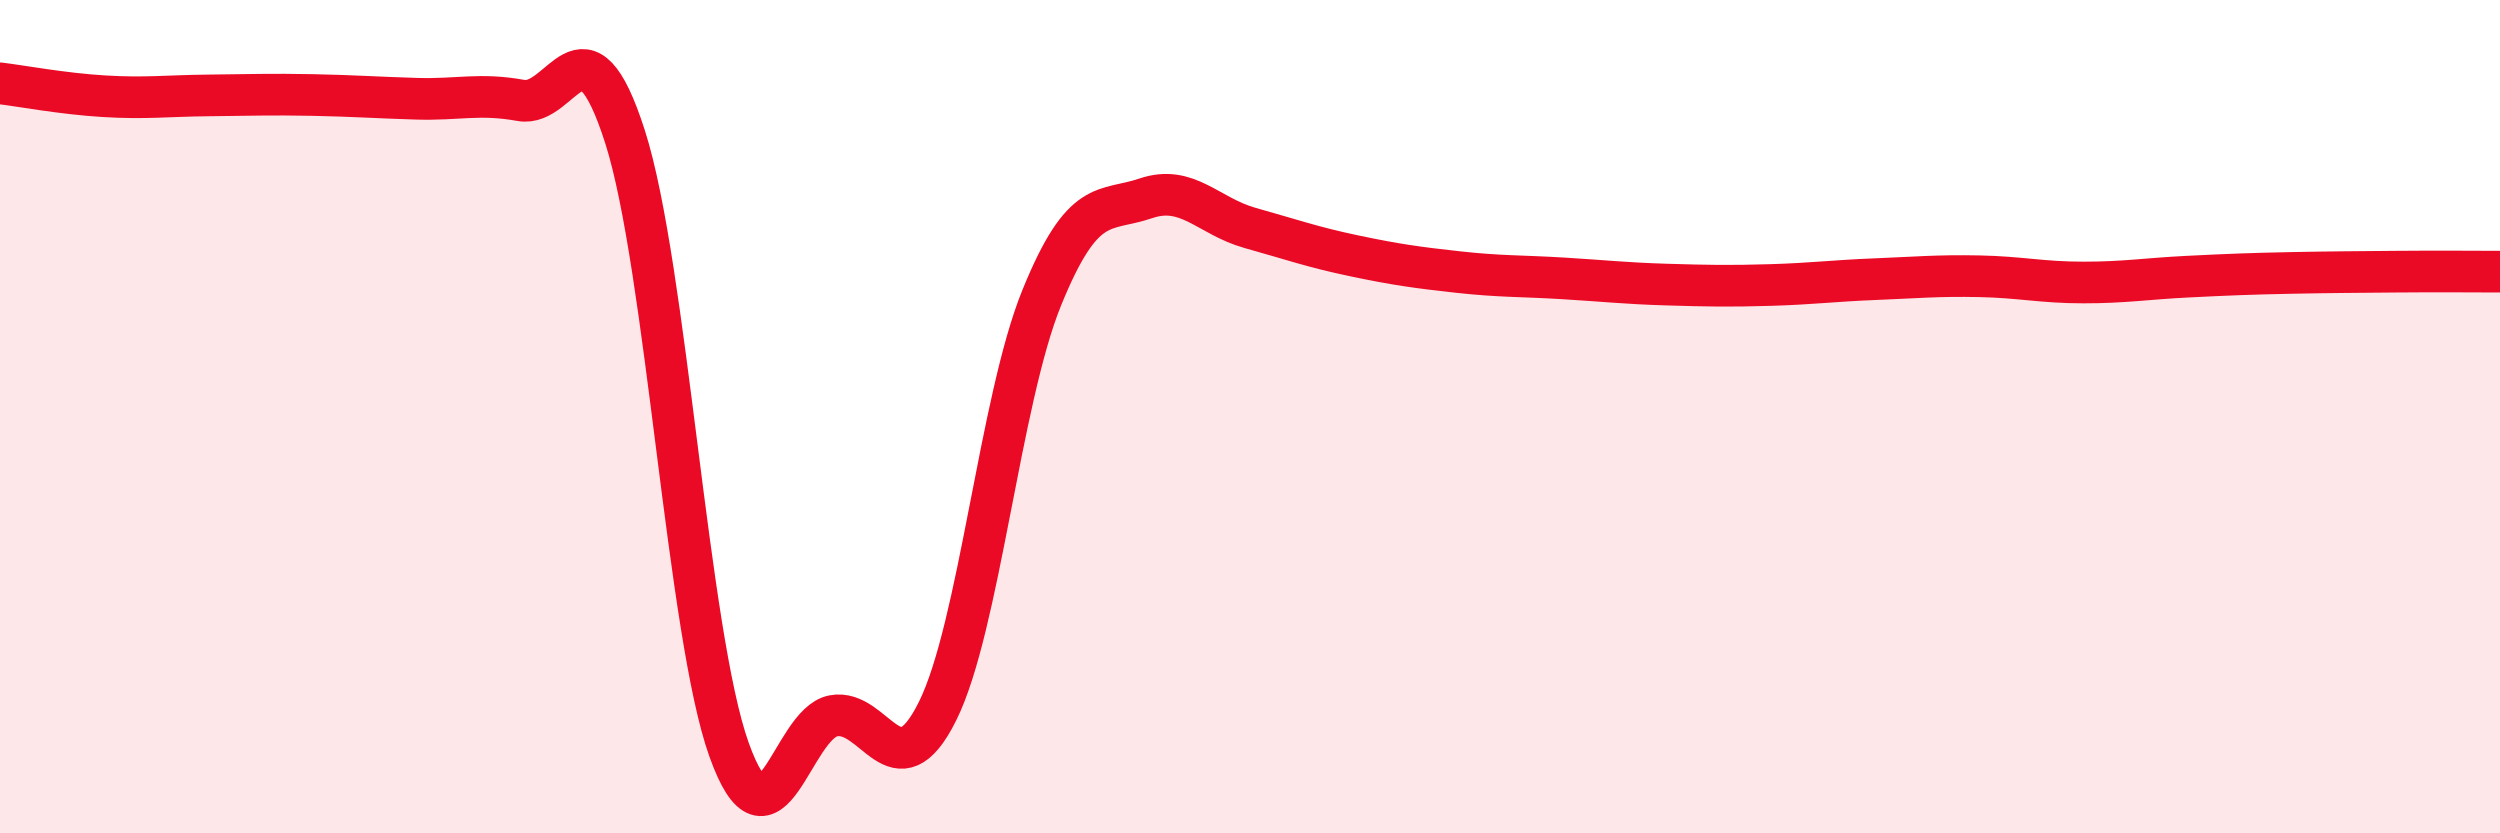
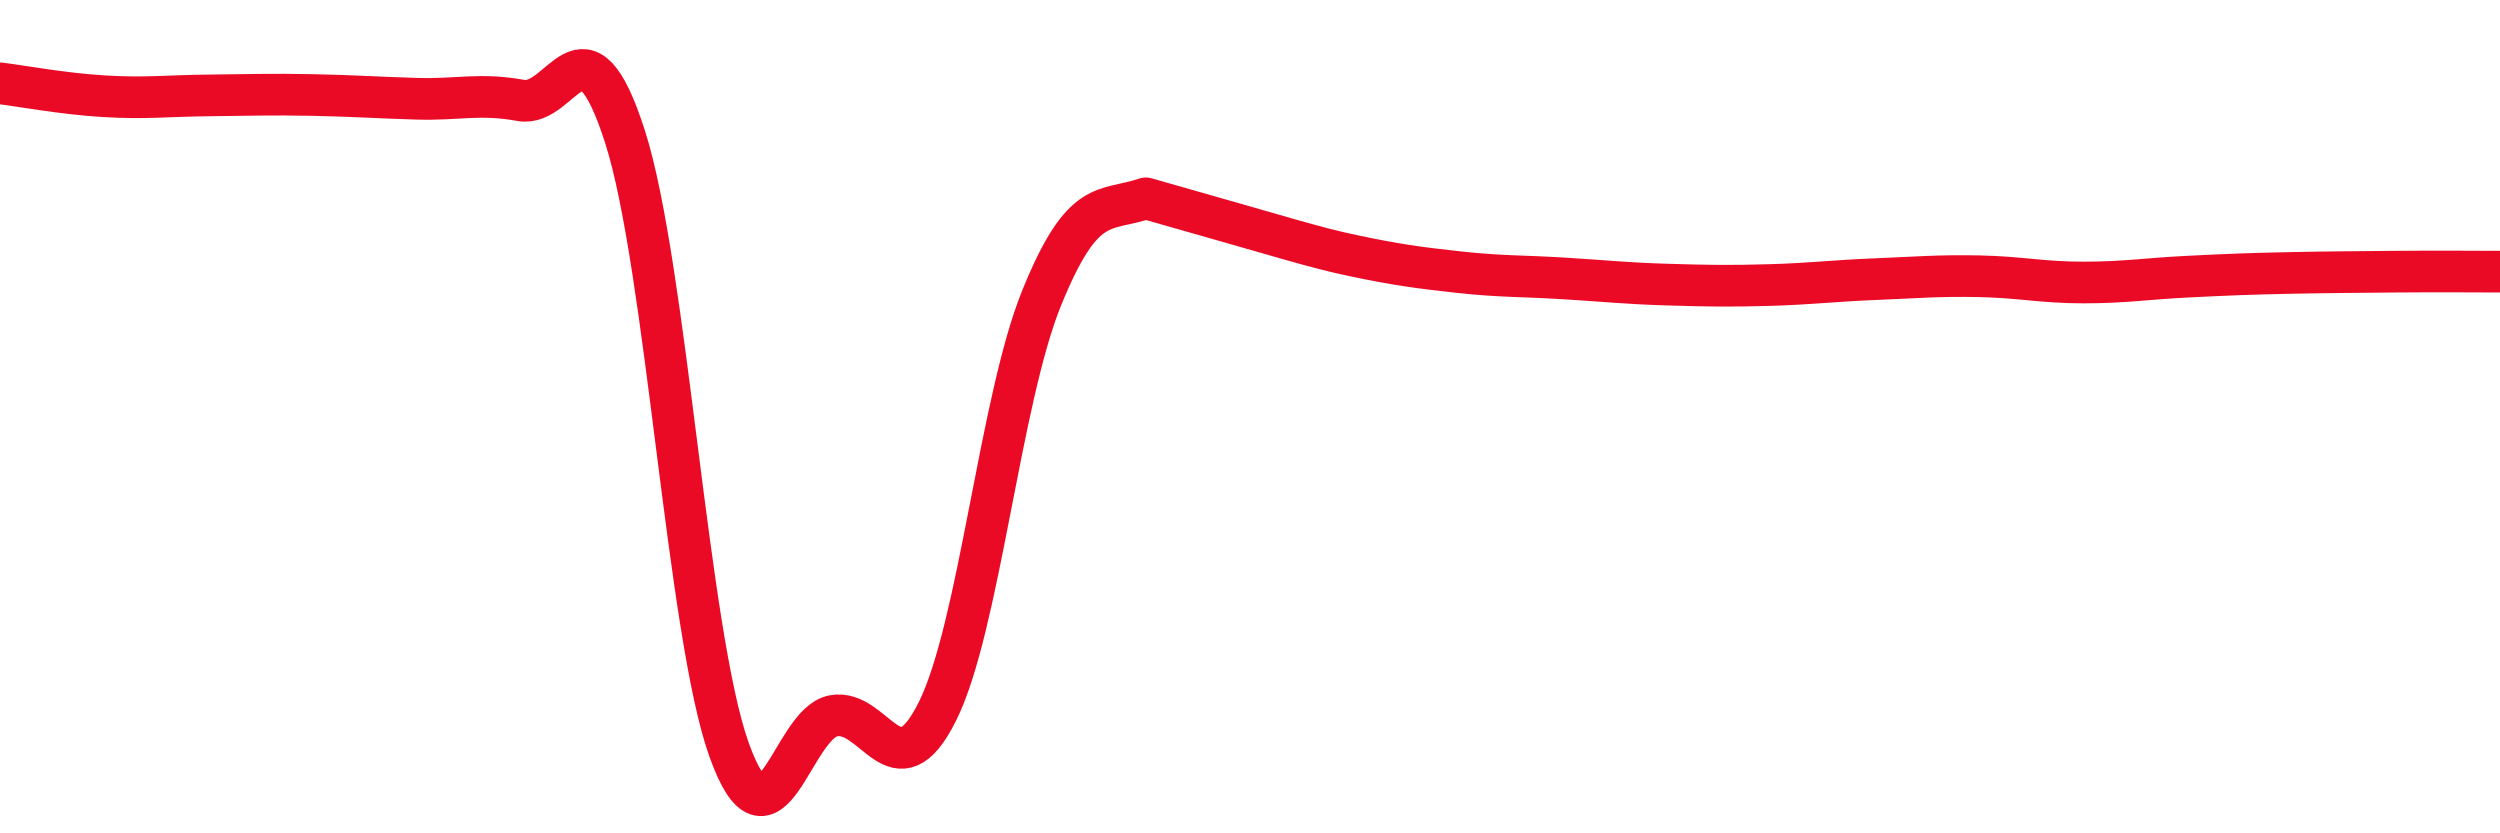
<svg xmlns="http://www.w3.org/2000/svg" width="60" height="20" viewBox="0 0 60 20">
-   <path d="M 0,2 C 0.5,2.06 1.5,2.25 2.5,2.31 C 3.5,2.37 4,2.3 5,2.29 C 6,2.28 6.5,2.26 7.5,2.28 C 8.5,2.3 9,2.34 10,2.37 C 11,2.4 11.5,2.23 12.5,2.41 C 13.5,2.59 14,0.16 15,3.28 C 16,6.4 16.5,15.22 17.5,18 C 18.5,20.78 19,17.37 20,17.18 C 21,16.99 21.5,19.08 22.5,17.07 C 23.5,15.06 24,9.61 25,7.15 C 26,4.69 26.5,5.1 27.5,4.76 C 28.5,4.42 29,5.19 30,5.47 C 31,5.75 31.5,5.93 32.5,6.14 C 33.5,6.35 34,6.42 35,6.53 C 36,6.64 36.5,6.62 37.5,6.68 C 38.5,6.74 39,6.8 40,6.83 C 41,6.86 41.5,6.87 42.5,6.84 C 43.5,6.81 44,6.74 45,6.7 C 46,6.66 46.5,6.61 47.5,6.63 C 48.5,6.65 49,6.78 50,6.78 C 51,6.78 51.5,6.69 52.5,6.64 C 53.5,6.59 54,6.57 55,6.55 C 56,6.53 56.5,6.53 57.5,6.52 C 58.5,6.51 59.5,6.52 60,6.52L60 20L0 20Z" fill="#EB0A25" opacity="0.1" stroke-linecap="round" stroke-linejoin="round" />
-   <path d="M 0,2 C 0.5,2.06 1.5,2.25 2.5,2.31 C 3.5,2.37 4,2.3 5,2.29 C 6,2.28 6.5,2.26 7.5,2.28 C 8.5,2.3 9,2.34 10,2.37 C 11,2.4 11.5,2.23 12.5,2.41 C 13.5,2.59 14,0.16 15,3.28 C 16,6.4 16.5,15.22 17.5,18 C 18.5,20.78 19,17.37 20,17.18 C 21,16.99 21.5,19.08 22.5,17.07 C 23.5,15.06 24,9.61 25,7.15 C 26,4.69 26.5,5.1 27.5,4.76 C 28.5,4.42 29,5.19 30,5.47 C 31,5.75 31.5,5.93 32.5,6.14 C 33.5,6.35 34,6.42 35,6.53 C 36,6.64 36.5,6.62 37.5,6.68 C 38.5,6.74 39,6.8 40,6.83 C 41,6.86 41.5,6.87 42.5,6.84 C 43.5,6.81 44,6.74 45,6.7 C 46,6.66 46.5,6.61 47.5,6.63 C 48.5,6.65 49,6.78 50,6.78 C 51,6.78 51.5,6.69 52.5,6.64 C 53.5,6.59 54,6.57 55,6.55 C 56,6.53 56.5,6.53 57.5,6.52 C 58.5,6.51 59.5,6.52 60,6.52" stroke="#EB0A25" stroke-width="1" fill="none" stroke-linecap="round" stroke-linejoin="round" />
+   <path d="M 0,2 C 0.5,2.06 1.5,2.25 2.5,2.31 C 3.5,2.37 4,2.3 5,2.29 C 6,2.28 6.5,2.26 7.5,2.28 C 8.5,2.3 9,2.34 10,2.37 C 11,2.4 11.5,2.23 12.5,2.41 C 13.5,2.59 14,0.16 15,3.28 C 16,6.4 16.5,15.22 17.5,18 C 18.5,20.78 19,17.37 20,17.18 C 21,16.99 21.5,19.08 22.5,17.07 C 23.5,15.06 24,9.61 25,7.15 C 26,4.69 26.5,5.1 27.5,4.76 C 31,5.75 31.5,5.93 32.5,6.14 C 33.5,6.35 34,6.42 35,6.53 C 36,6.64 36.5,6.62 37.5,6.68 C 38.5,6.74 39,6.8 40,6.83 C 41,6.86 41.5,6.87 42.5,6.84 C 43.5,6.81 44,6.74 45,6.7 C 46,6.66 46.5,6.61 47.5,6.63 C 48.5,6.65 49,6.78 50,6.78 C 51,6.78 51.5,6.69 52.5,6.64 C 53.5,6.59 54,6.57 55,6.55 C 56,6.53 56.5,6.53 57.5,6.52 C 58.5,6.51 59.5,6.52 60,6.52" stroke="#EB0A25" stroke-width="1" fill="none" stroke-linecap="round" stroke-linejoin="round" />
</svg>